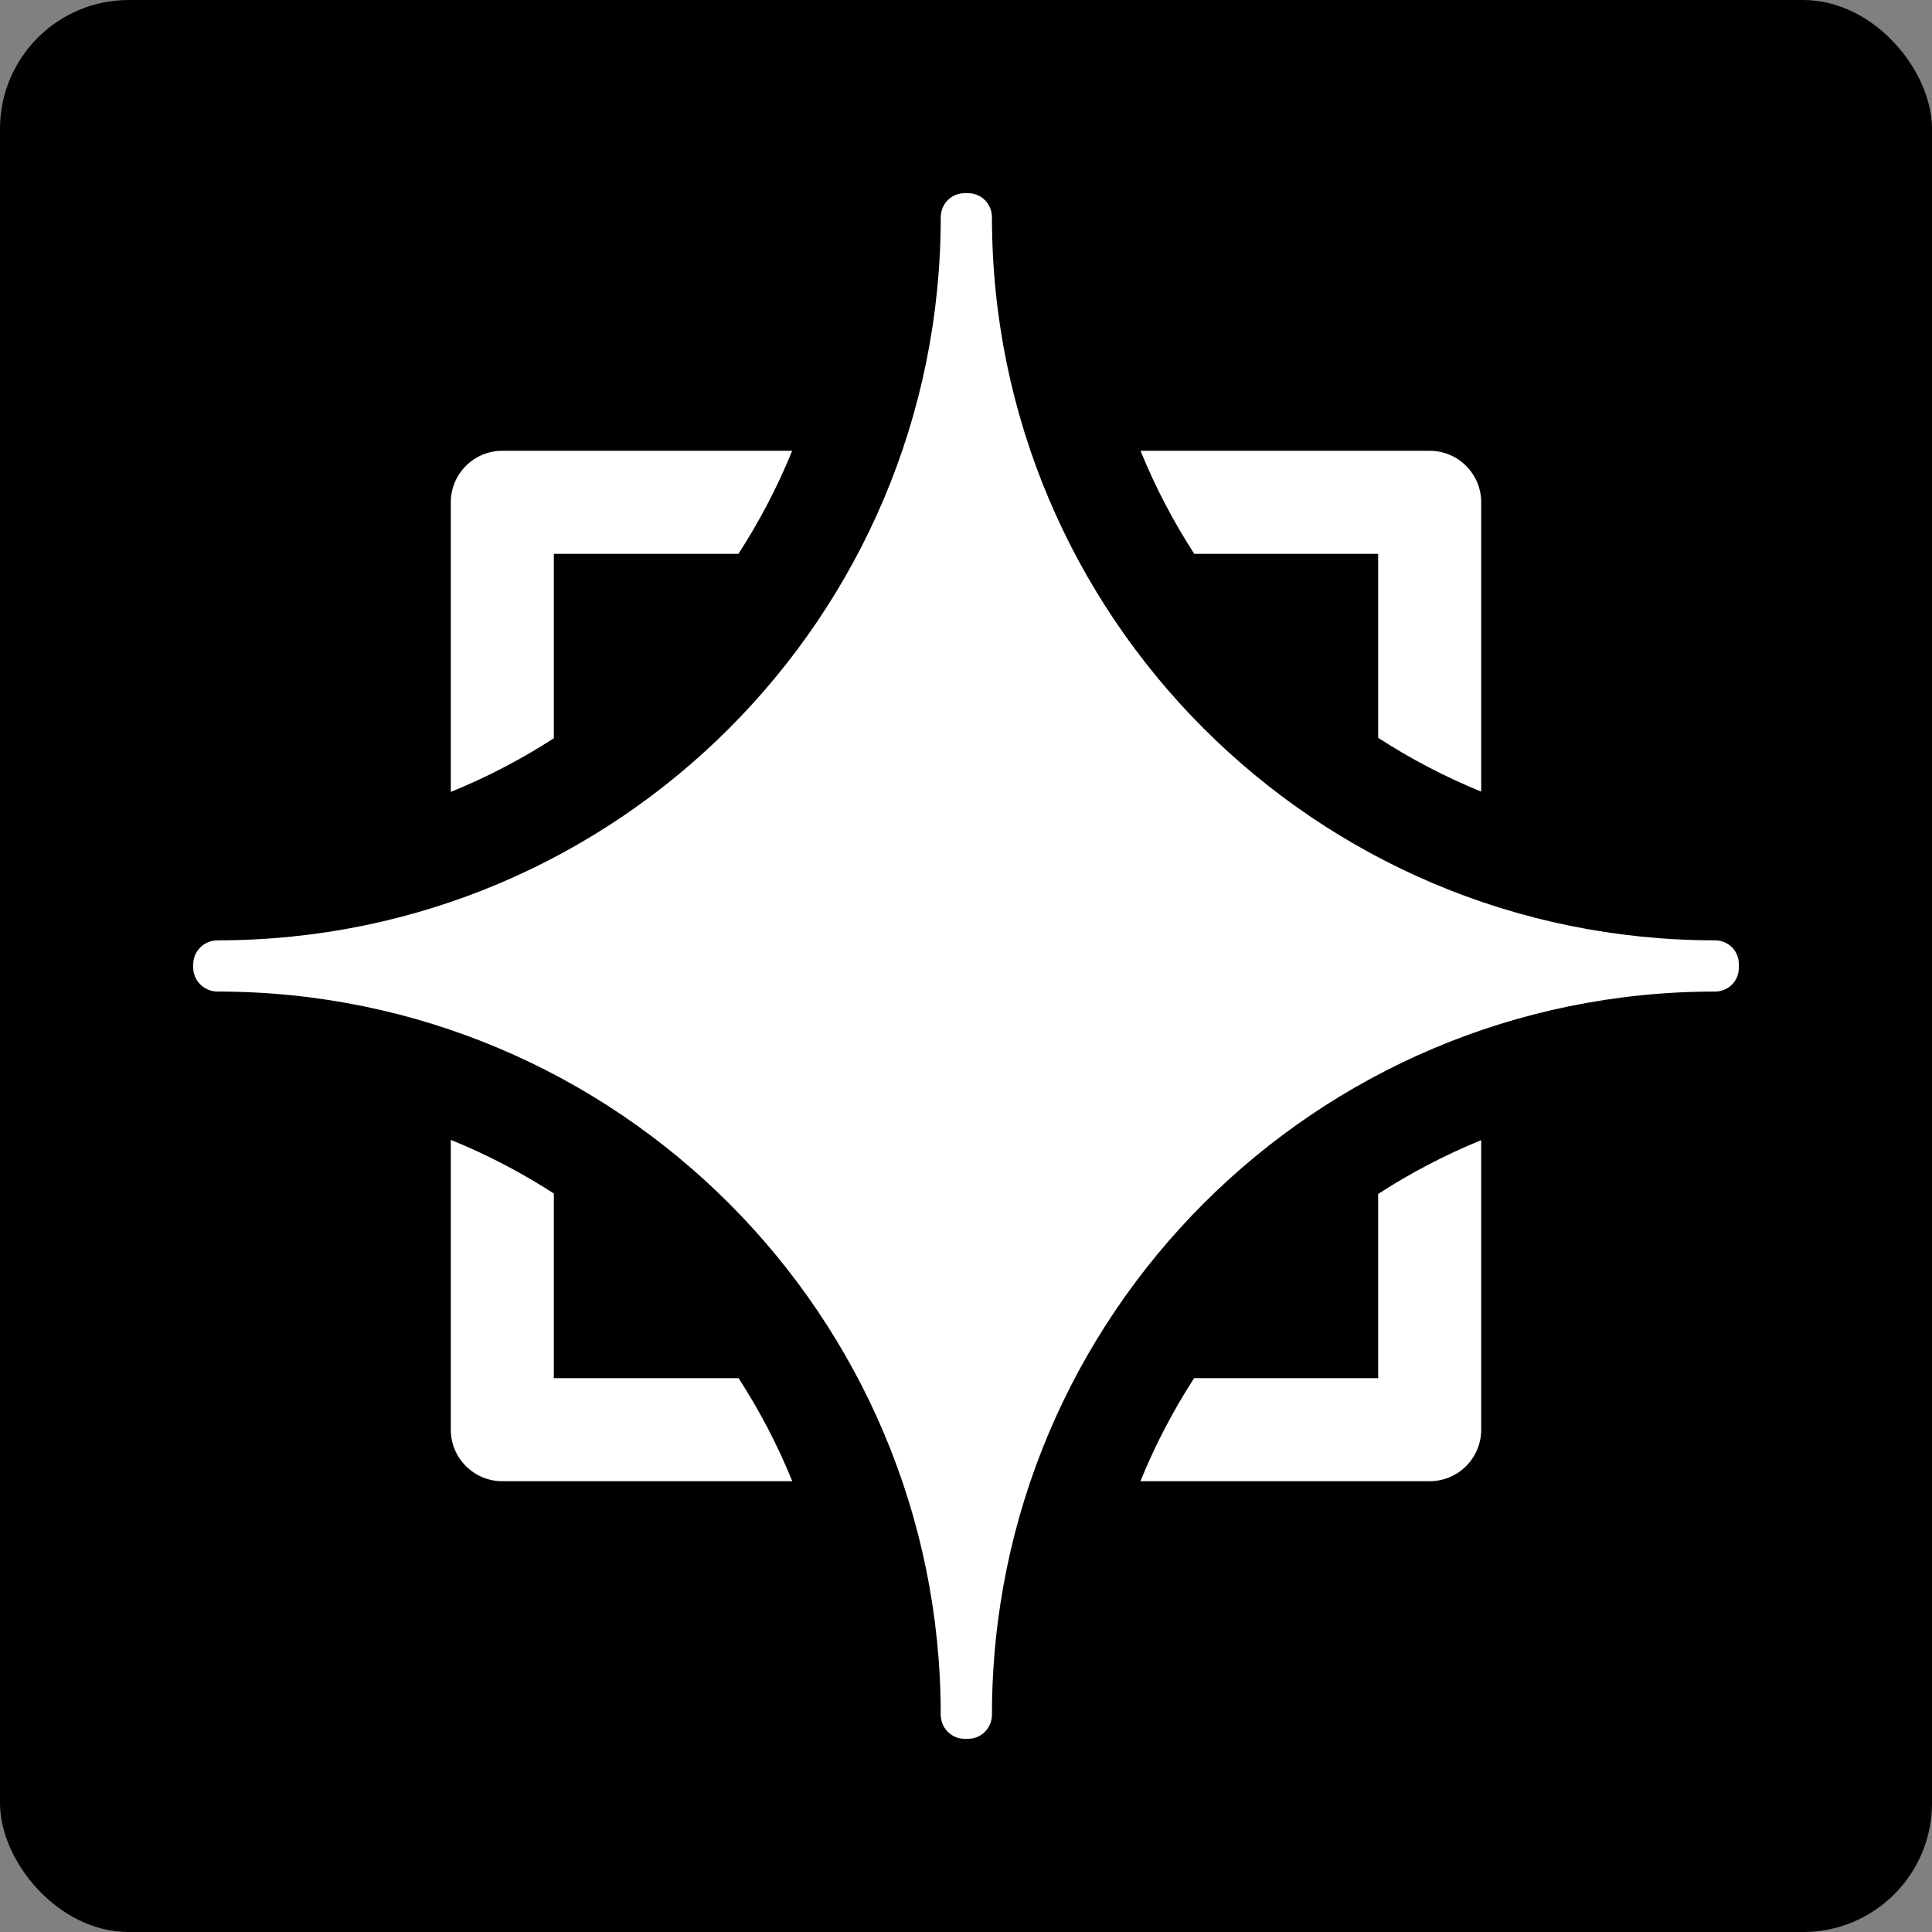
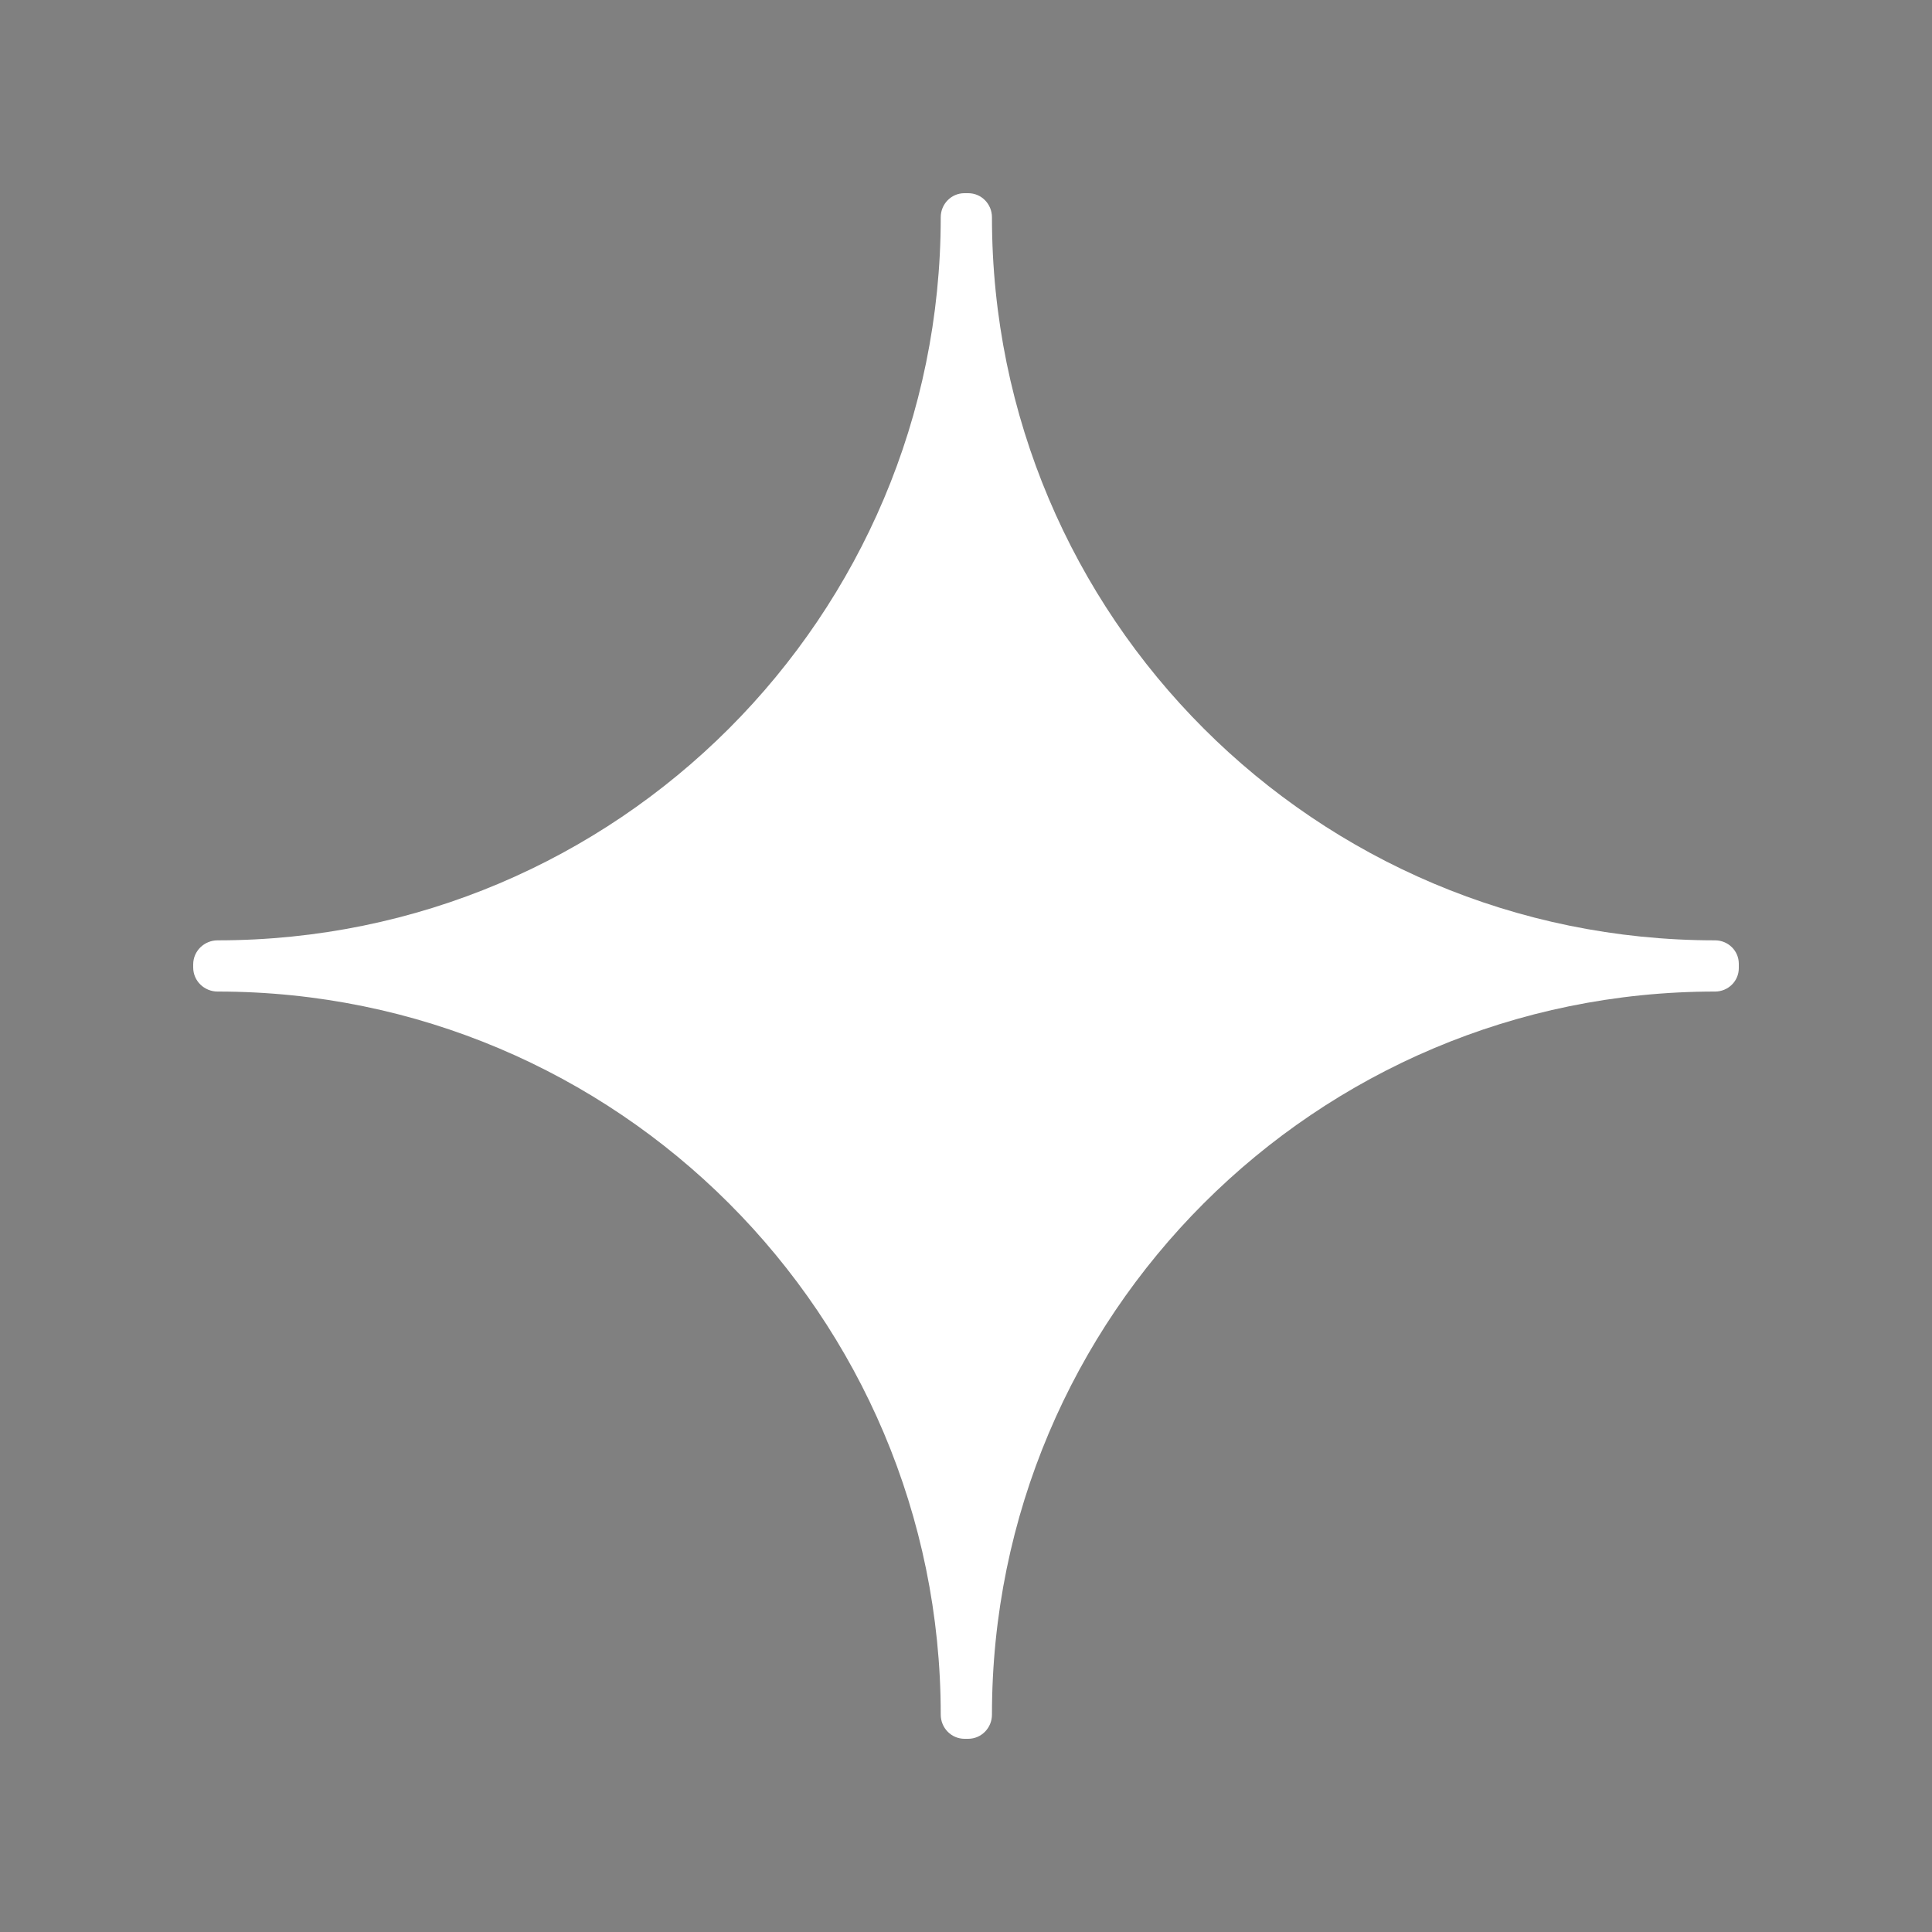
<svg xmlns="http://www.w3.org/2000/svg" version="1.1" width="120" height="120">
  <rect width="100%" height="100%" fill="#808080" stroke="none" />
  <svg width="120" height="120" viewBox="0 0 120 120" fill="none">
-     <rect width="120" height="120" rx="8" fill="black" />
-     <path fill-rule="evenodd" clip-rule="evenodd" d="M92 49.169V31.2C92 29.433 90.567 28 88.8 28H70.84C71.754 30.247 72.875 32.388 74.178 34.4H85.6V45.827C87.612 47.131 89.753 48.253 92 49.169ZM85.6 74.158C87.612 72.854 89.753 71.732 92 70.816V88.8C92 90.567 90.567 92 88.8 92H70.834C71.747 89.753 72.867 87.612 74.168 85.6H85.6V74.158ZM34.4 74.13V85.6H45.875C47.177 87.612 48.297 89.753 49.21 92H31.2C29.433 92 28 90.567 28 88.8V70.799C30.247 71.711 32.388 72.829 34.4 74.13ZM45.866 34.4H34.4V45.855C32.388 47.156 30.247 48.274 28 49.187V31.2C28 29.433 29.433 28 31.2 28H49.204C48.289 30.247 47.169 32.388 45.866 34.4Z" fill="white" />
    <path fill-rule="evenodd" clip-rule="evenodd" d="M108 59.855C107.997 59.047 107.333 58.406 106.524 58.406V58.406C81.72 58.406 61.612 38.298 61.612 13.494V13.494C61.612 12.676 60.963 12.003 60.145 12C60.097 12 60.048 12 60 12C59.966 12 59.933 12 59.899 12C59.081 12.002 58.431 12.675 58.431 13.494V13.494C58.431 38.298 38.323 58.406 13.519 58.406V58.406C12.687 58.406 12.002 59.066 12 59.898C12 59.932 12 59.966 12 60C12 60.032 12 60.063 12 60.095C12.002 60.927 12.686 61.587 13.519 61.587V61.587C38.323 61.587 58.431 81.695 58.431 106.499V106.499C58.431 107.322 59.084 107.998 59.906 108C59.937 108 59.969 108 60 108C60.046 108 60.092 108 60.139 108C60.96 107.997 61.612 107.321 61.612 106.5V106.5C61.612 81.695 81.72 61.587 106.524 61.587V61.587C107.333 61.587 107.998 60.946 108 60.138C108 60.092 108 60.046 108 60C108 59.952 108 59.903 108 59.855Z" fill="white" />
  </svg>
  <style>@media (prefers-color-scheme: light) { :root { filter: none; } }
</style>
</svg>